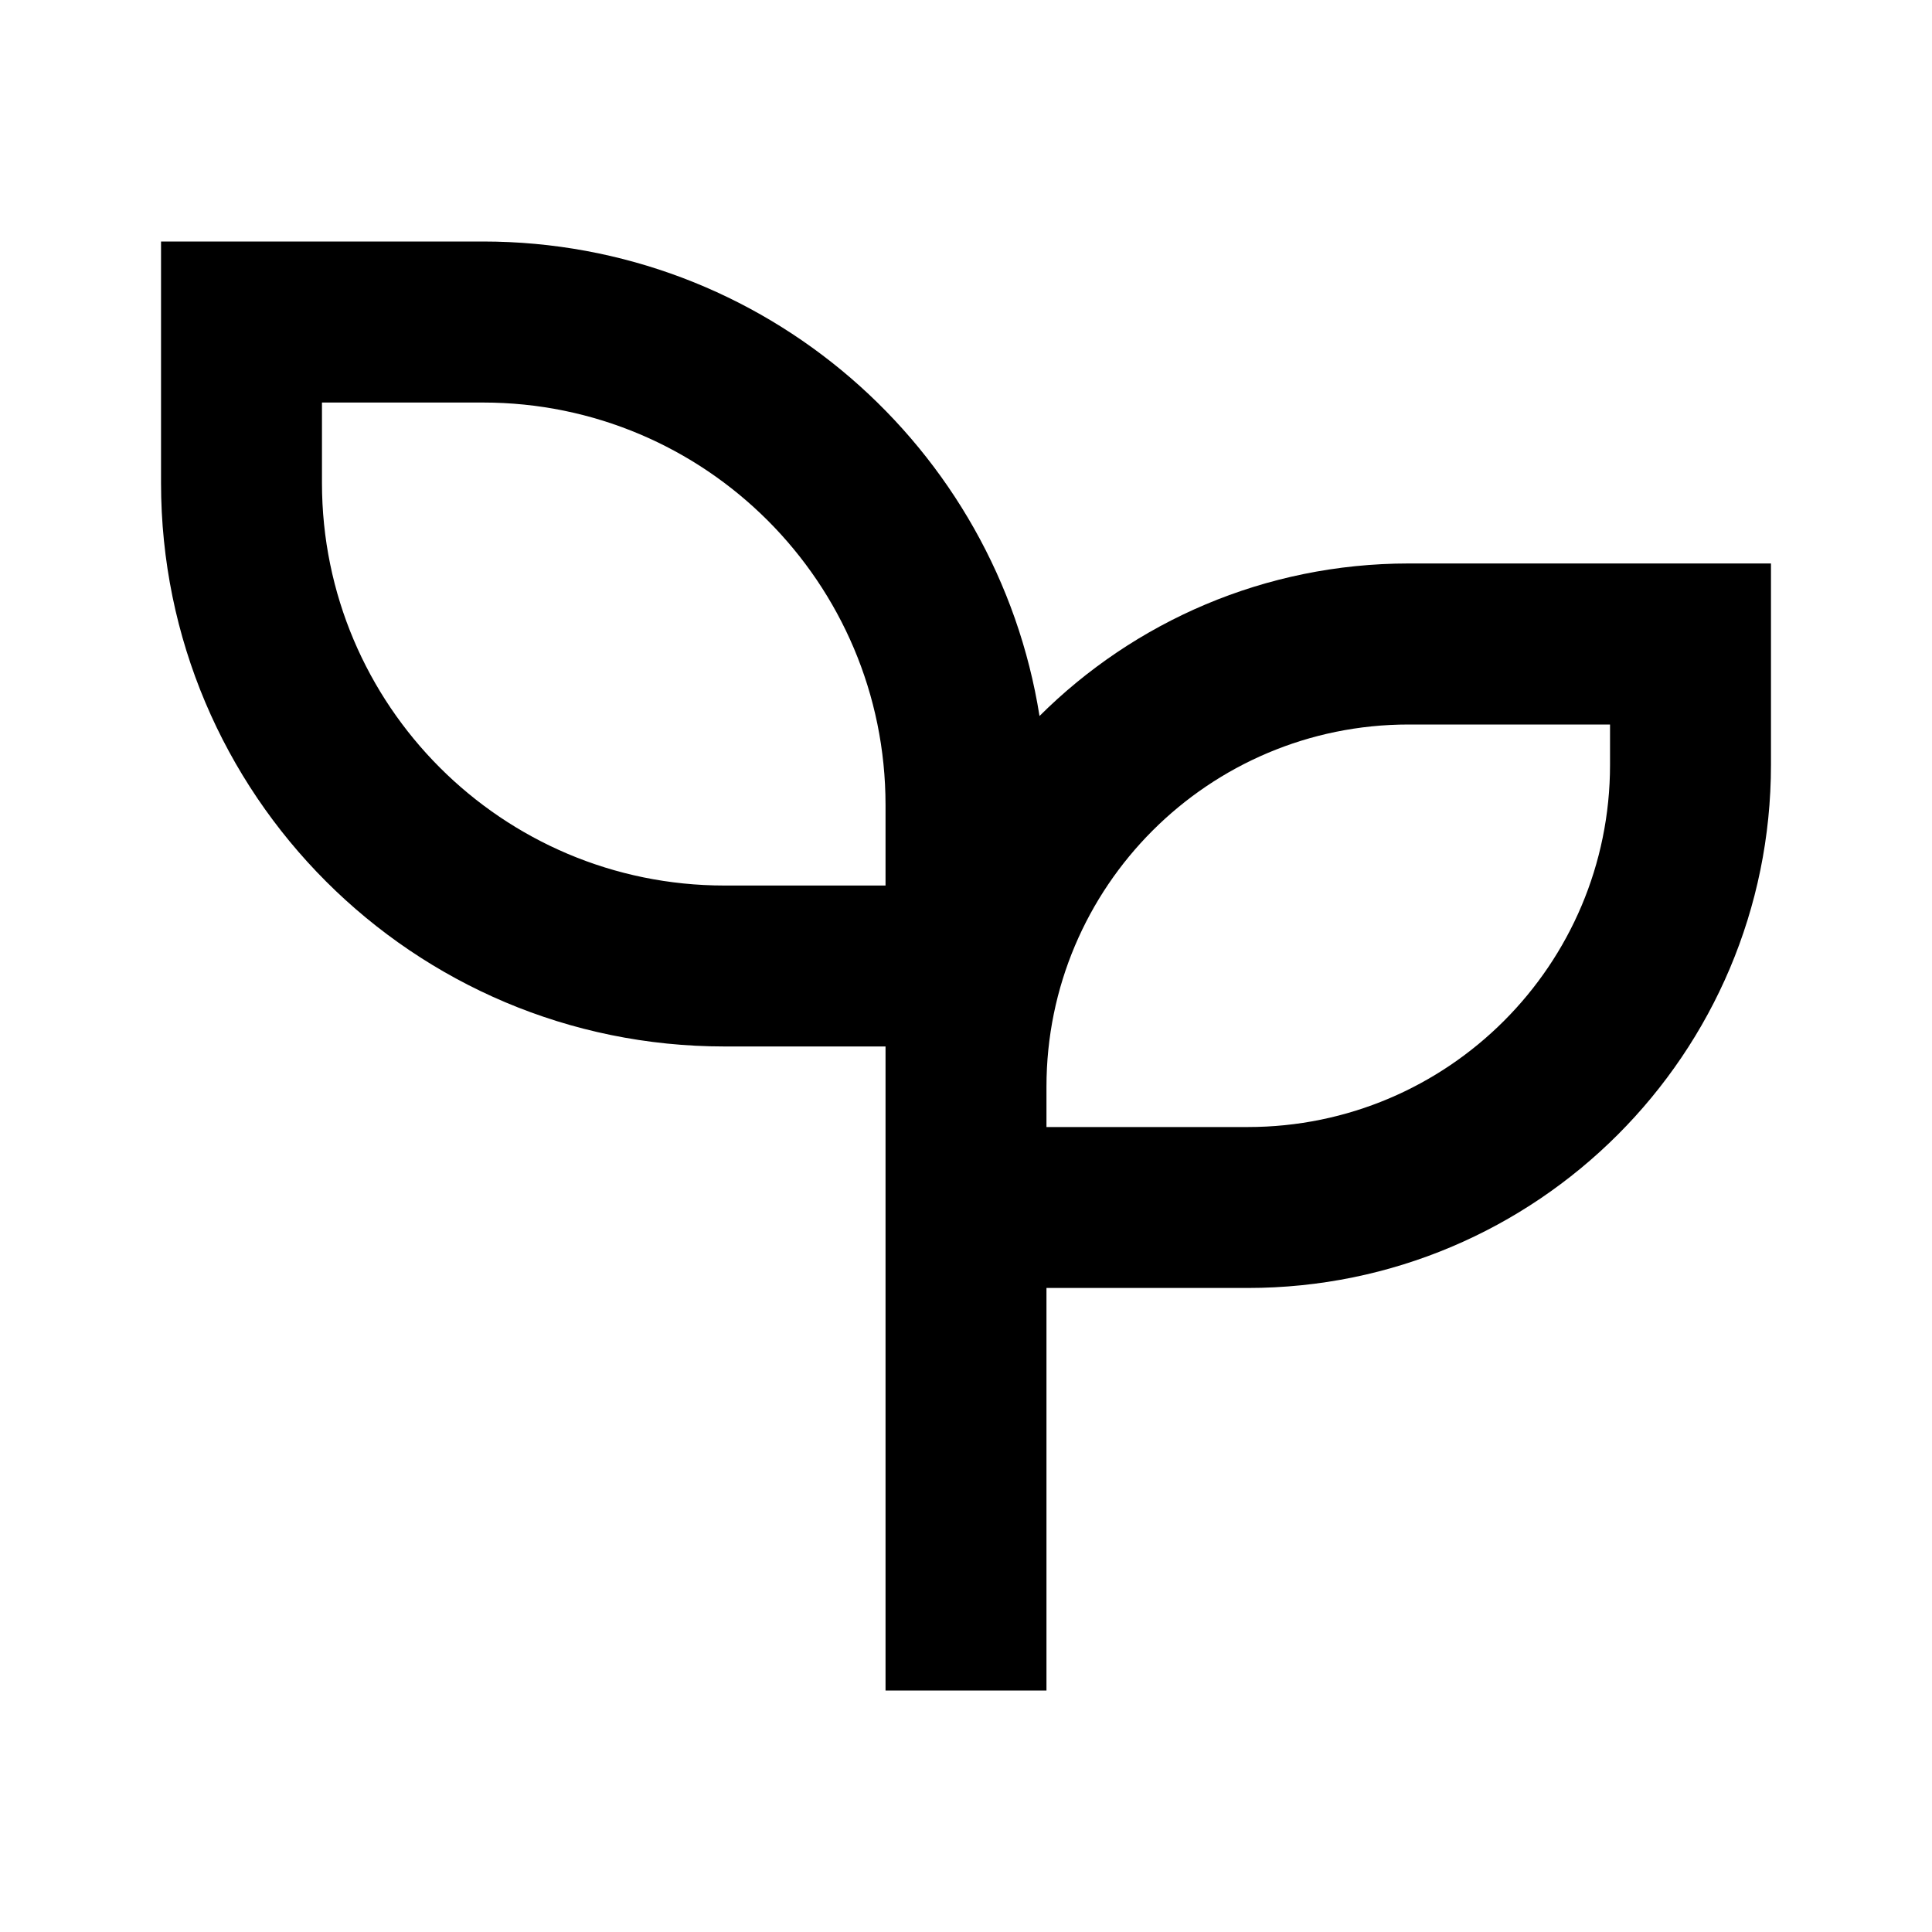
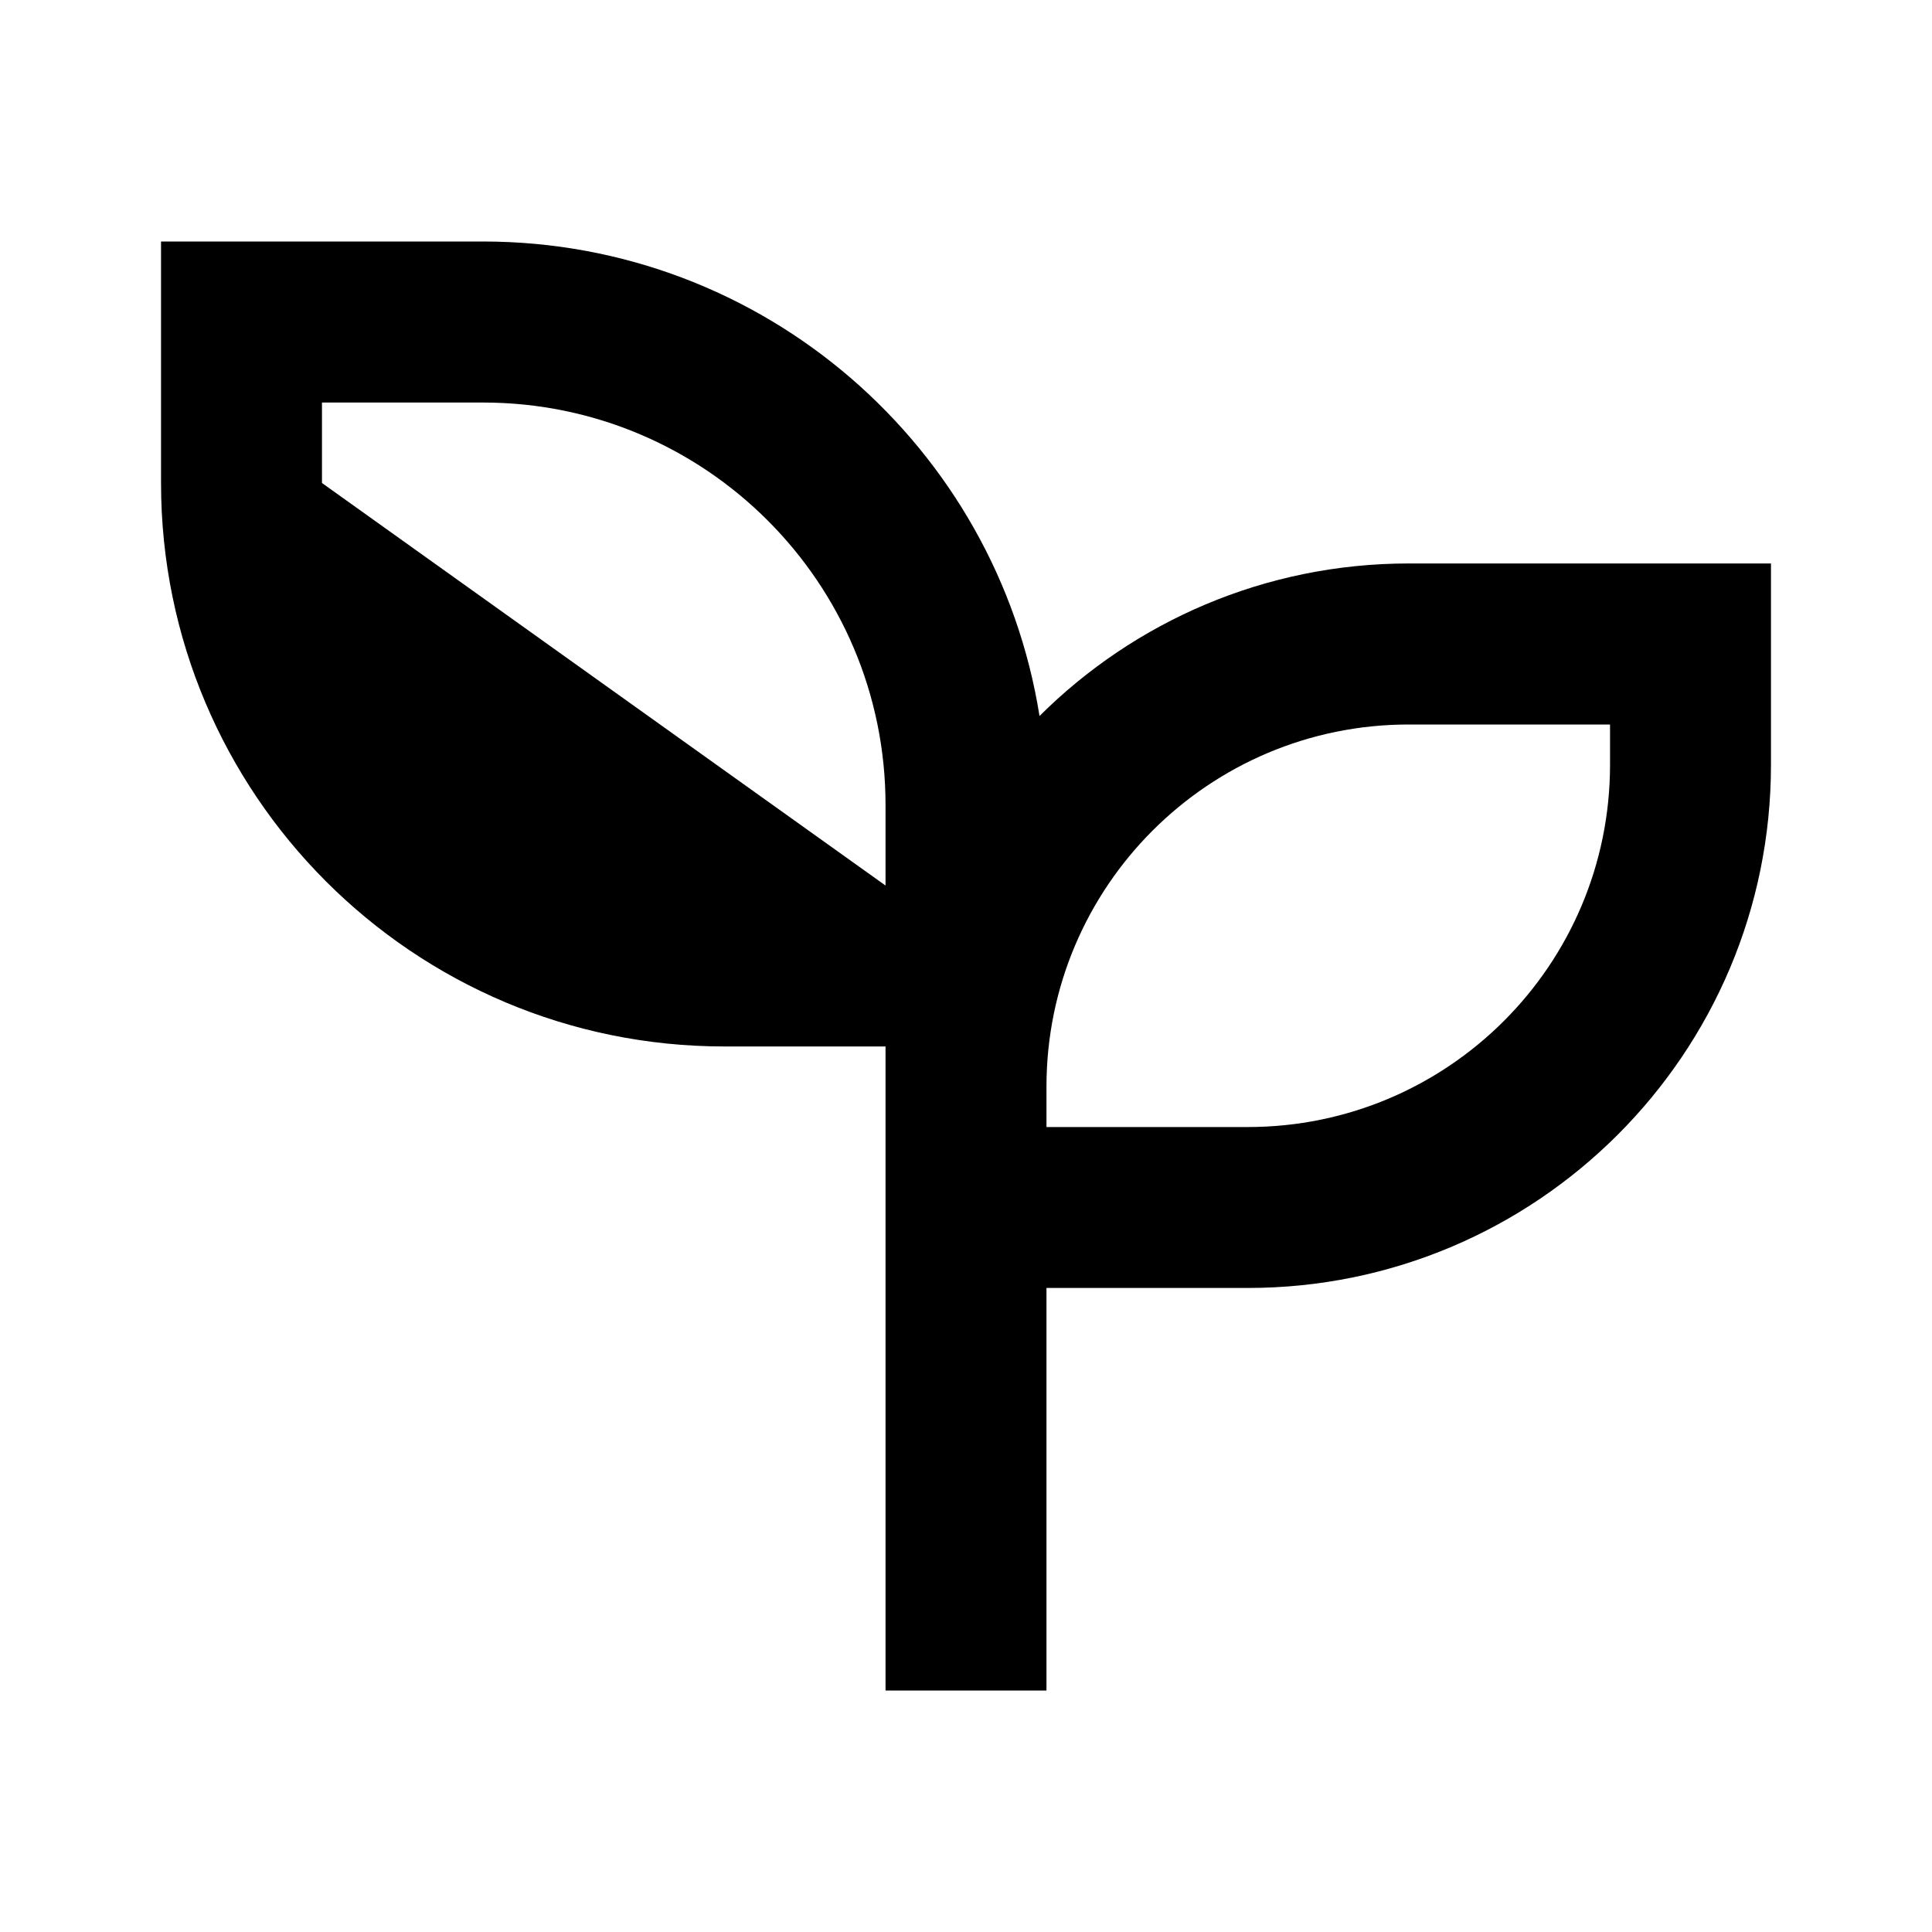
<svg xmlns="http://www.w3.org/2000/svg" width="20px" height="20px" viewBox="0 0 20 20" version="1.1">
  <title>F001885E-5AE7-493B-8893-96459B6335FC</title>
  <defs>
    <filter id="filter-1">
      <feColorMatrix in="SourceGraphic" type="matrix" values="0 0 0 0 0.502 0 0 0 0 0.502 0 0 0 0 0.502 0 0 0 1 0" />
    </filter>
  </defs>
  <g id="home" stroke="none" stroke-width="1" fill="none" fill-rule="evenodd">
    <g id="icons/-vegetarian" transform="translate(-358, -92)" filter="url(#filter-1)">
      <g transform="translate(358, 92)" id="seedling-line">
-         <polygon id="Path" points="0 0 20 0 20 20 0 20" />
-         <path d="M5,2.5 C7.908,2.5 10.319,4.628 10.761,7.412 C11.74,6.437 13.092,5.833 14.583,5.833 L18.333,5.833 L18.333,7.917 C18.333,10.908 15.908,13.333 12.917,13.333 L10.833,13.333 L10.833,17.5 L9.167,17.5 L9.167,10.833 L7.5,10.833 C4.278,10.833 1.667,8.222 1.667,5 L1.667,2.5 L5,2.5 Z M16.667,7.5 L14.583,7.5 C12.512,7.5 10.833,9.179 10.833,11.25 L10.833,11.667 L12.917,11.667 C14.988,11.667 16.667,9.988 16.667,7.917 L16.667,7.5 Z M5,4.167 L3.333,4.167 L3.333,5 C3.333,7.301 5.199,9.167 7.5,9.167 L9.167,9.167 L9.167,8.333 C9.167,6.032 7.301,4.167 5,4.167 Z" id="Shape" fill="#000000" fill-rule="nonzero" />
+         <path d="M5,2.5 C7.908,2.5 10.319,4.628 10.761,7.412 C11.74,6.437 13.092,5.833 14.583,5.833 L18.333,5.833 L18.333,7.917 C18.333,10.908 15.908,13.333 12.917,13.333 L10.833,13.333 L10.833,17.5 L9.167,17.5 L9.167,10.833 L7.5,10.833 C4.278,10.833 1.667,8.222 1.667,5 L1.667,2.5 L5,2.5 Z M16.667,7.5 L14.583,7.5 C12.512,7.5 10.833,9.179 10.833,11.25 L10.833,11.667 L12.917,11.667 C14.988,11.667 16.667,9.988 16.667,7.917 L16.667,7.5 Z M5,4.167 L3.333,4.167 L3.333,5 L9.167,9.167 L9.167,8.333 C9.167,6.032 7.301,4.167 5,4.167 Z" id="Shape" fill="#000000" fill-rule="nonzero" />
      </g>
    </g>
  </g>
</svg>